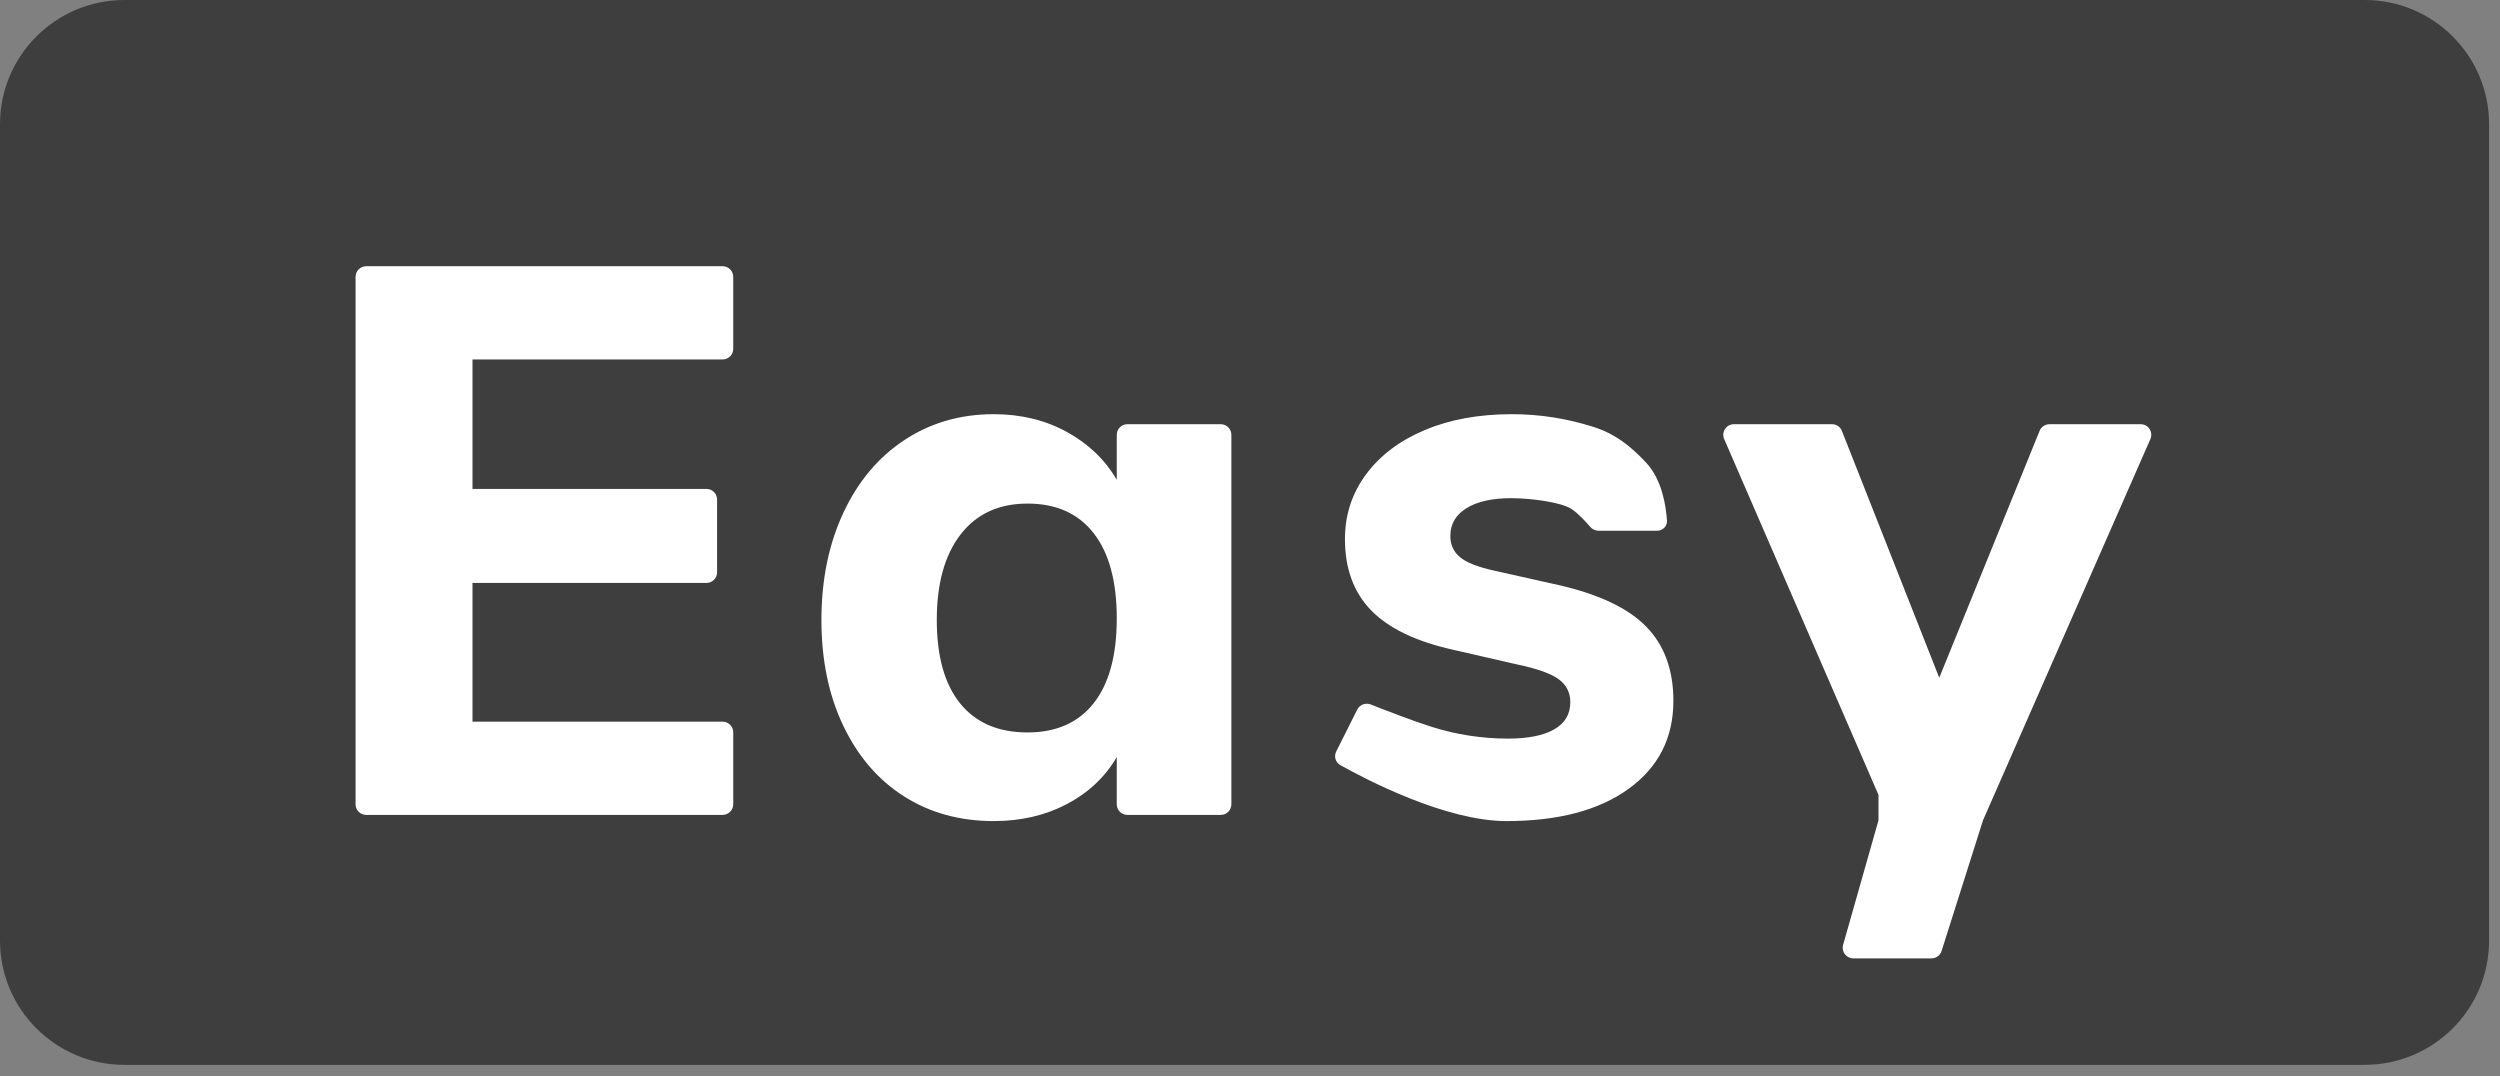
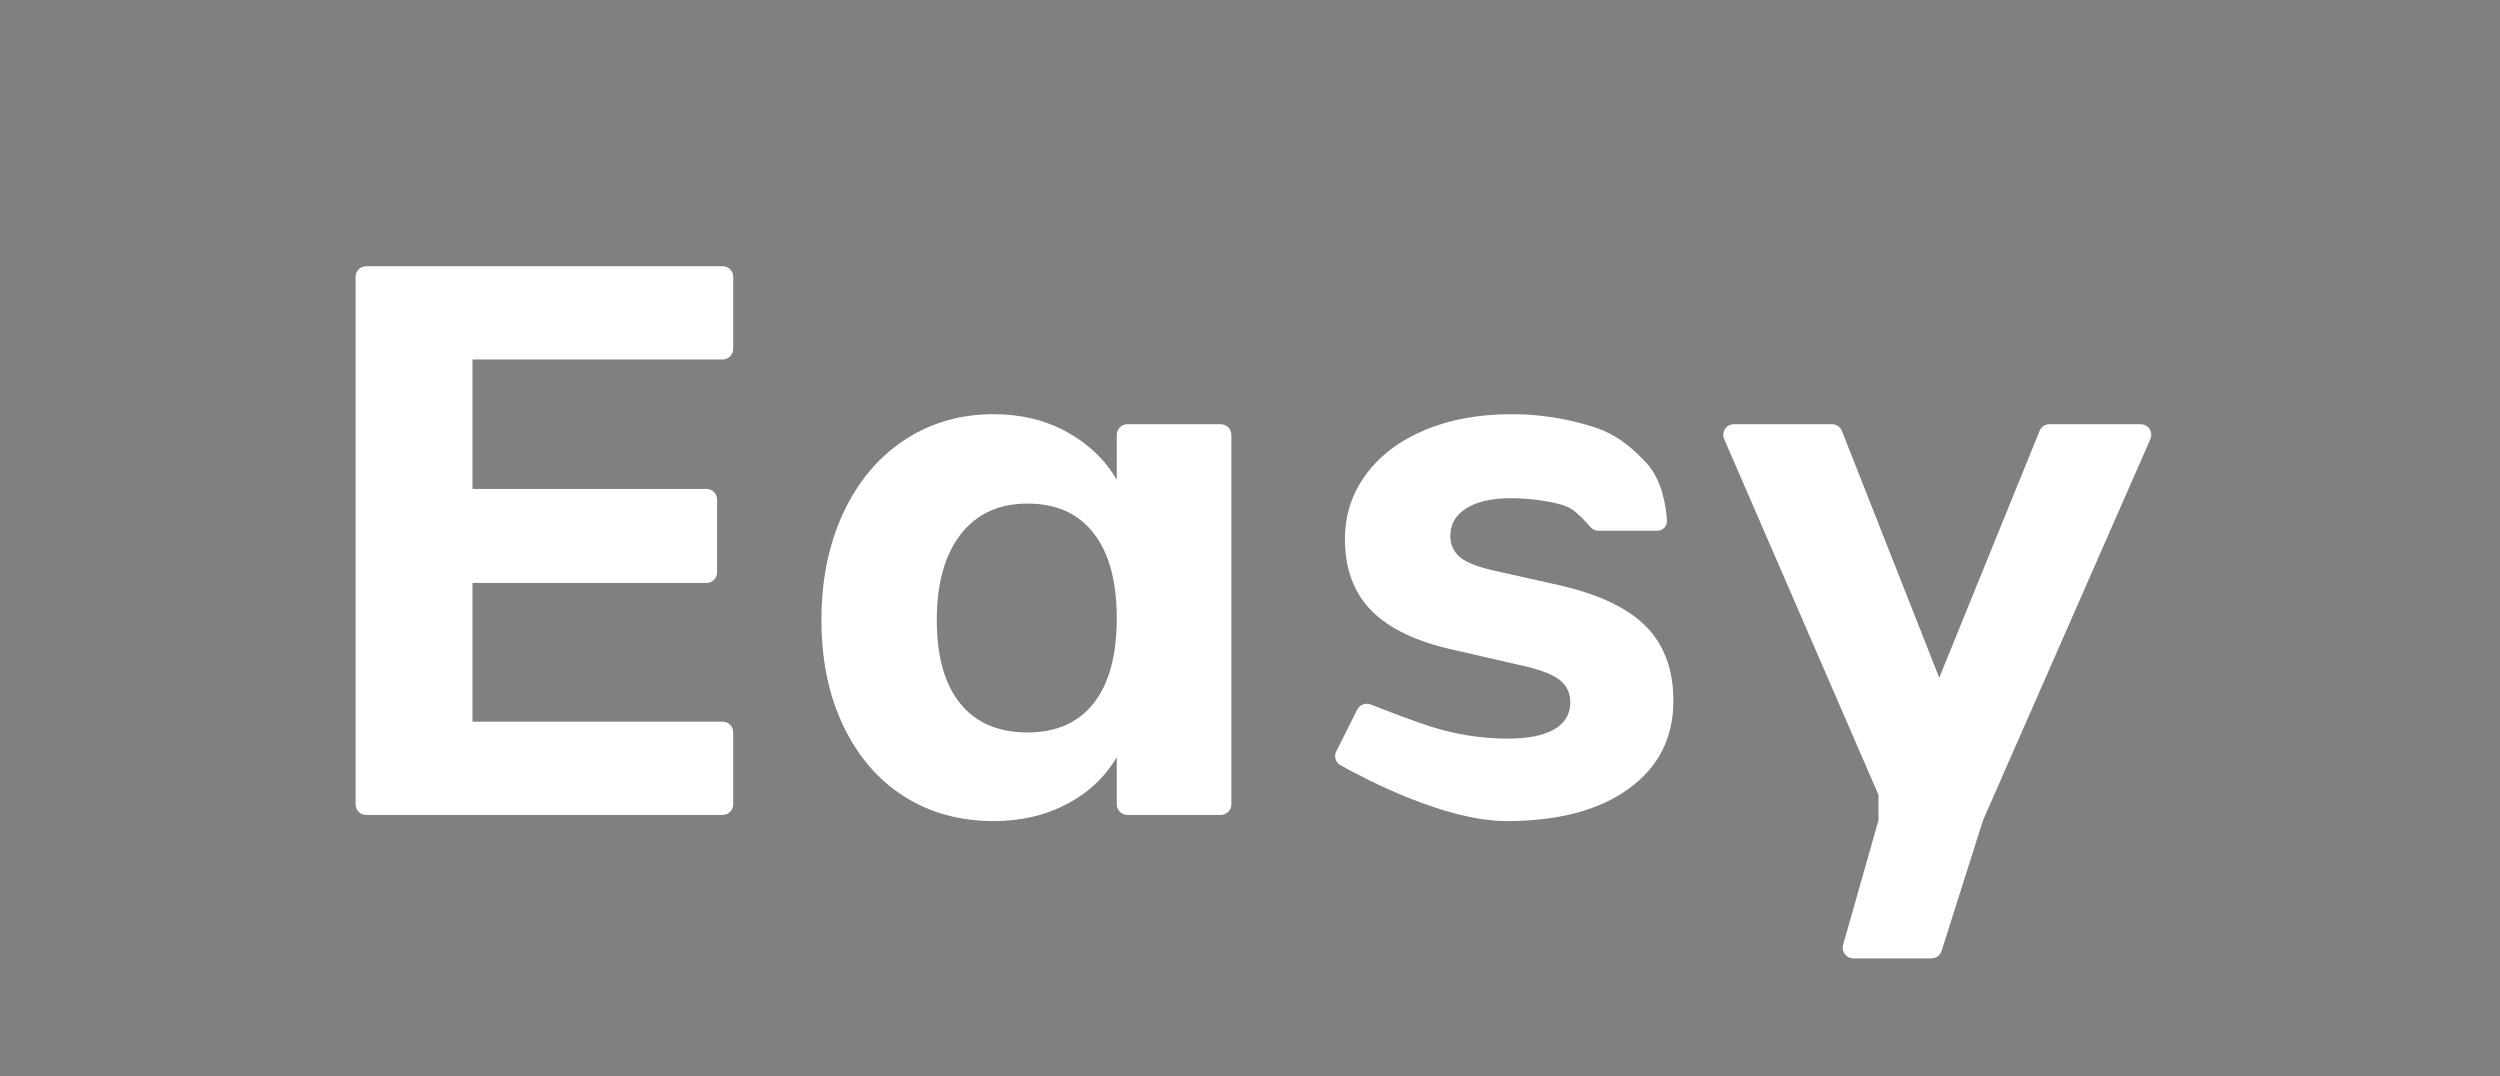
<svg xmlns="http://www.w3.org/2000/svg" width="144" height="62" viewBox="0 0 144 62" fill="none">
  <rect x="0" y="0" width="144" height="62" fill="#808080" stroke="none" />
  <g clip-path="url(#clip0_9742_116530)">
-     <path d="M136.203 0H7.169C3.21 0 0 3.204 0 7.156V54.179C0 58.131 3.21 61.335 7.169 61.335H136.203C140.162 61.335 143.371 58.131 143.371 54.179V7.156C143.371 3.204 140.162 0 136.203 0Z" fill="#3E3E3E" />
    <path fill-rule="evenodd" clip-rule="evenodd" d="M21.094 46.939C20.756 46.939 20.481 46.665 20.481 46.327V15.946C20.481 15.608 20.756 15.334 21.094 15.334H41.621C41.96 15.334 42.234 15.608 42.234 15.946V20.093C42.234 20.431 41.96 20.705 41.621 20.705H27.215V28.162H40.691C41.029 28.162 41.304 28.436 41.304 28.774V32.966C41.304 33.304 41.029 33.578 40.691 33.578H27.215V41.568H41.621C41.96 41.568 42.234 41.842 42.234 42.18V46.327C42.234 46.665 41.96 46.939 41.621 46.939H21.094ZM70.314 24.434C70.653 24.434 70.927 24.708 70.927 25.046V46.327C70.927 46.665 70.653 46.939 70.314 46.939H64.939C64.601 46.939 64.326 46.665 64.326 46.327V43.61C63.647 44.764 62.687 45.666 61.447 46.318C60.206 46.969 58.803 47.294 57.238 47.294C55.289 47.294 53.568 46.821 52.077 45.874C50.585 44.927 49.419 43.573 48.577 41.812C47.735 40.051 47.314 38.017 47.314 35.709C47.314 33.4 47.735 31.344 48.577 29.538C49.419 27.733 50.593 26.335 52.099 25.344C53.605 24.352 55.318 23.857 57.238 23.857C58.803 23.857 60.206 24.197 61.447 24.878C62.687 25.558 63.647 26.476 64.326 27.63V25.046C64.326 24.708 64.601 24.434 64.939 24.434H70.314ZM62.997 40.503C62.111 41.627 60.841 42.189 59.187 42.189C57.504 42.189 56.212 41.635 55.311 40.525C54.41 39.415 53.959 37.81 53.959 35.709C53.959 33.607 54.417 31.965 55.333 30.781C56.248 29.598 57.533 29.006 59.187 29.006C60.841 29.006 62.111 29.576 62.997 30.715C63.883 31.854 64.326 33.489 64.326 35.62C64.326 37.751 63.883 39.378 62.997 40.503ZM86.773 47.294C83.259 47.294 78.684 44.901 77.201 44.069C76.922 43.913 76.824 43.569 76.967 43.284L78.176 40.874C78.319 40.589 78.658 40.461 78.955 40.578C79.779 40.903 81.391 41.527 82.431 41.856C83.879 42.315 85.355 42.544 86.862 42.544C88.014 42.544 88.9 42.367 89.52 42.012C90.14 41.657 90.45 41.139 90.45 40.458C90.45 39.896 90.229 39.452 89.786 39.127C89.343 38.801 88.56 38.52 87.438 38.283L83.76 37.44C81.604 36.966 80.017 36.212 78.998 35.176C77.979 34.14 77.469 32.764 77.469 31.048C77.469 29.657 77.876 28.414 78.688 27.319C79.5 26.224 80.63 25.373 82.077 24.767C83.524 24.16 85.193 23.857 87.083 23.857C88.678 23.857 90.243 24.101 91.779 24.589C92.561 24.838 93.549 25.277 94.836 26.669C95.734 27.64 95.962 29.154 96.018 29.982C96.04 30.311 95.773 30.571 95.443 30.571H92.08C91.89 30.571 91.712 30.483 91.589 30.339C91.348 30.056 90.916 29.581 90.517 29.317C89.922 28.922 88.161 28.695 87.039 28.695C85.946 28.695 85.09 28.887 84.469 29.272C83.849 29.657 83.539 30.189 83.539 30.87C83.539 31.373 83.724 31.78 84.093 32.091C84.462 32.402 85.119 32.66 86.064 32.868L89.83 33.711C92.134 34.244 93.802 35.043 94.836 36.108C95.87 37.173 96.387 38.594 96.387 40.369C96.387 42.5 95.53 44.187 93.817 45.43C92.104 46.673 89.756 47.294 86.773 47.294ZM123.862 25.291C124.039 24.887 123.743 24.434 123.301 24.434H118.05C117.8 24.434 117.576 24.585 117.482 24.816L111.701 39.038L106.094 24.822C106.002 24.587 105.776 24.434 105.524 24.434H99.875C99.434 24.434 99.137 24.885 99.312 25.289L108.201 45.785V47.25L106.163 54.423C106.051 54.814 106.345 55.202 106.753 55.202H111.251C111.519 55.202 111.755 55.029 111.836 54.775L114.221 47.25L123.862 25.291Z" fill="white" />
  </g>
  <defs>
    <clipPath id="clip0_9742_116530">
      <rect width="143.371" height="61.335" fill="white" />
    </clipPath>
  </defs>
</svg>